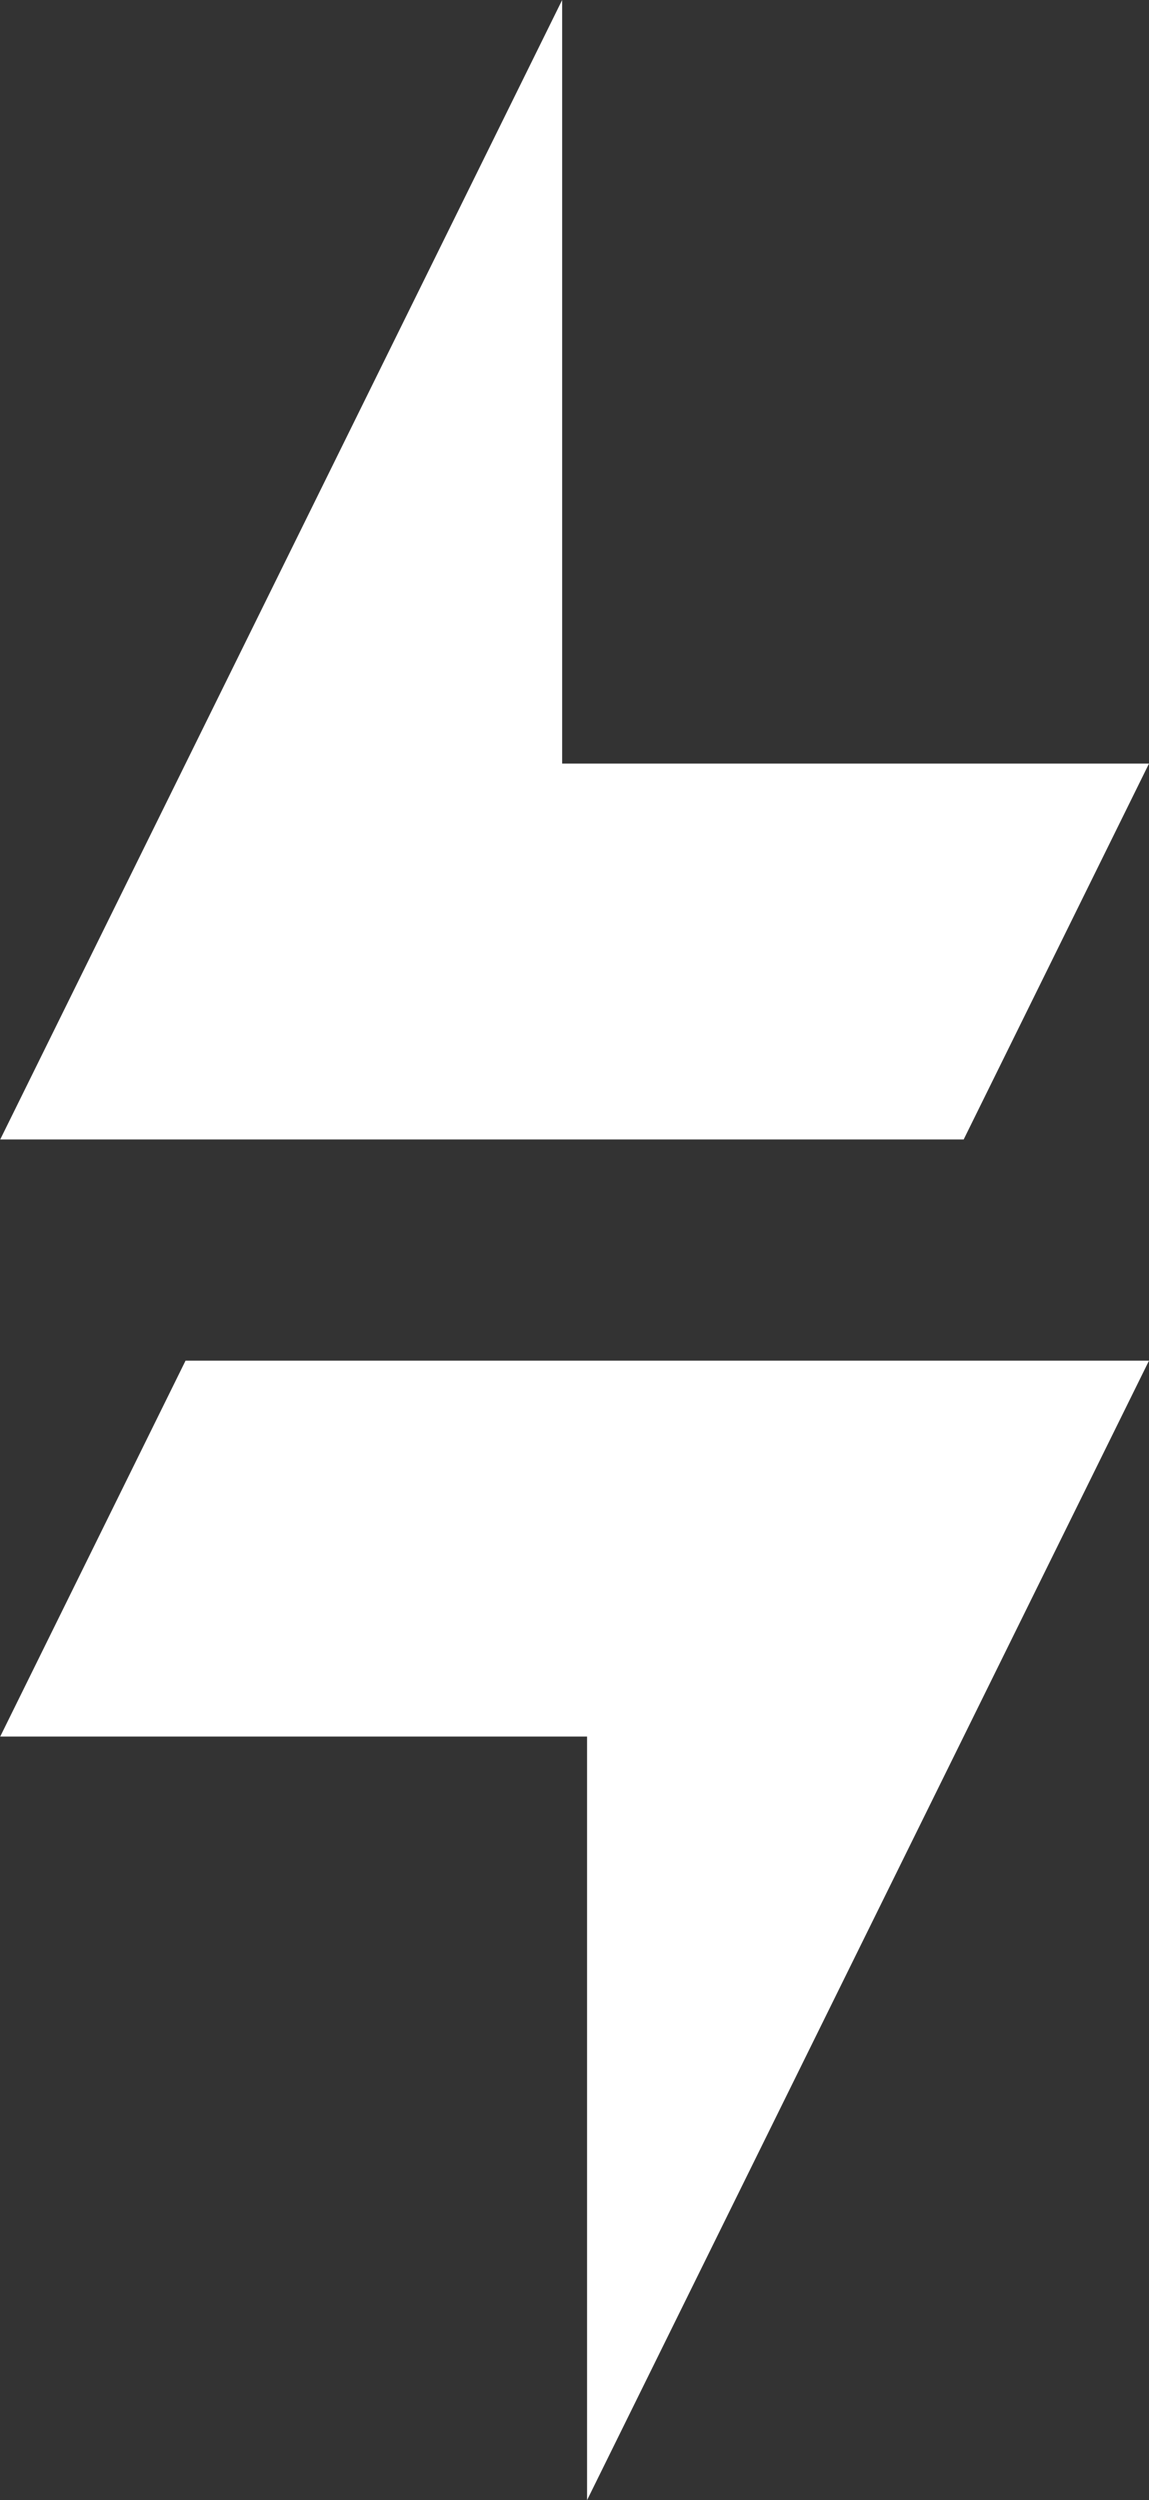
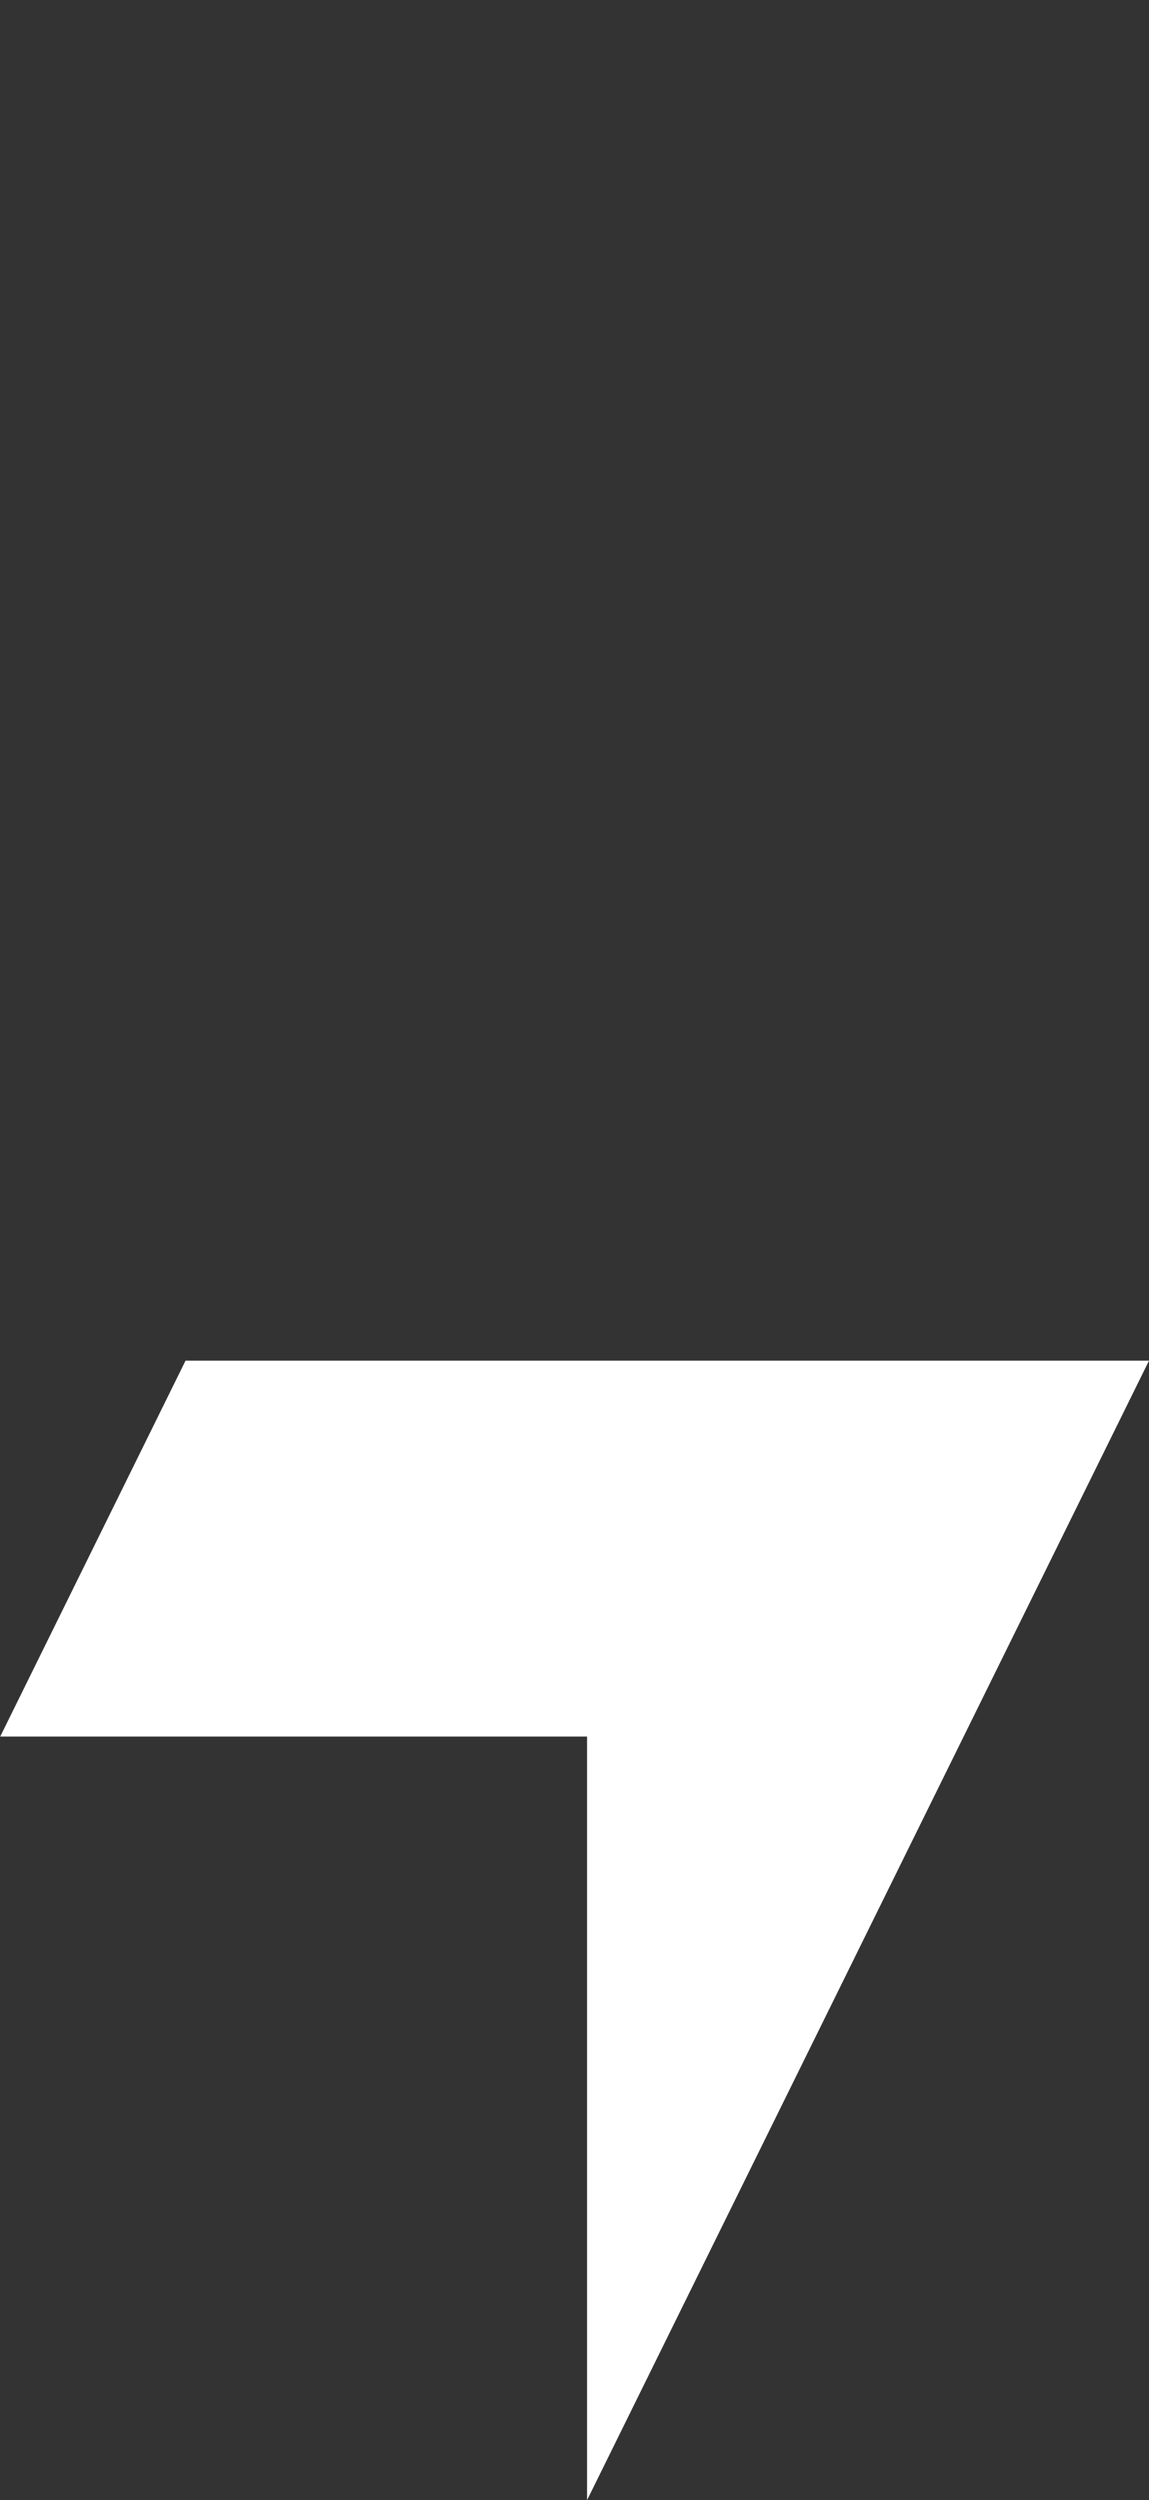
<svg xmlns="http://www.w3.org/2000/svg" version="1.2" viewBox="0 0 1545 3359" width="1545" height="3359">
  <rect x="0" y="0" width="1545" height="3359" fill="#333333" stroke="none" />
  <title>LIRC</title>
  <defs>
    <clipPath clipPathUnits="userSpaceOnUse" id="cp1">
      <path d="m11308.76 0v3359h-11308.47v-3359z" />
    </clipPath>
  </defs>
  <style>
		.s0 { fill: #ffffff } 
	</style>
  <g id="Clip-Path" clip-path="url(#cp1)">
    <g id="Layer">
-       <path id="Layer" class="s0" d="m755.9 1025.9v-1025.9l-755.6 1530.9h1295.5l249.2-505z" />
      <path id="Layer" class="s0" d="m789.4 2333.1v1025.9l755.6-1530.9h-1295.5l-249.2 505z" />
    </g>
  </g>
</svg>